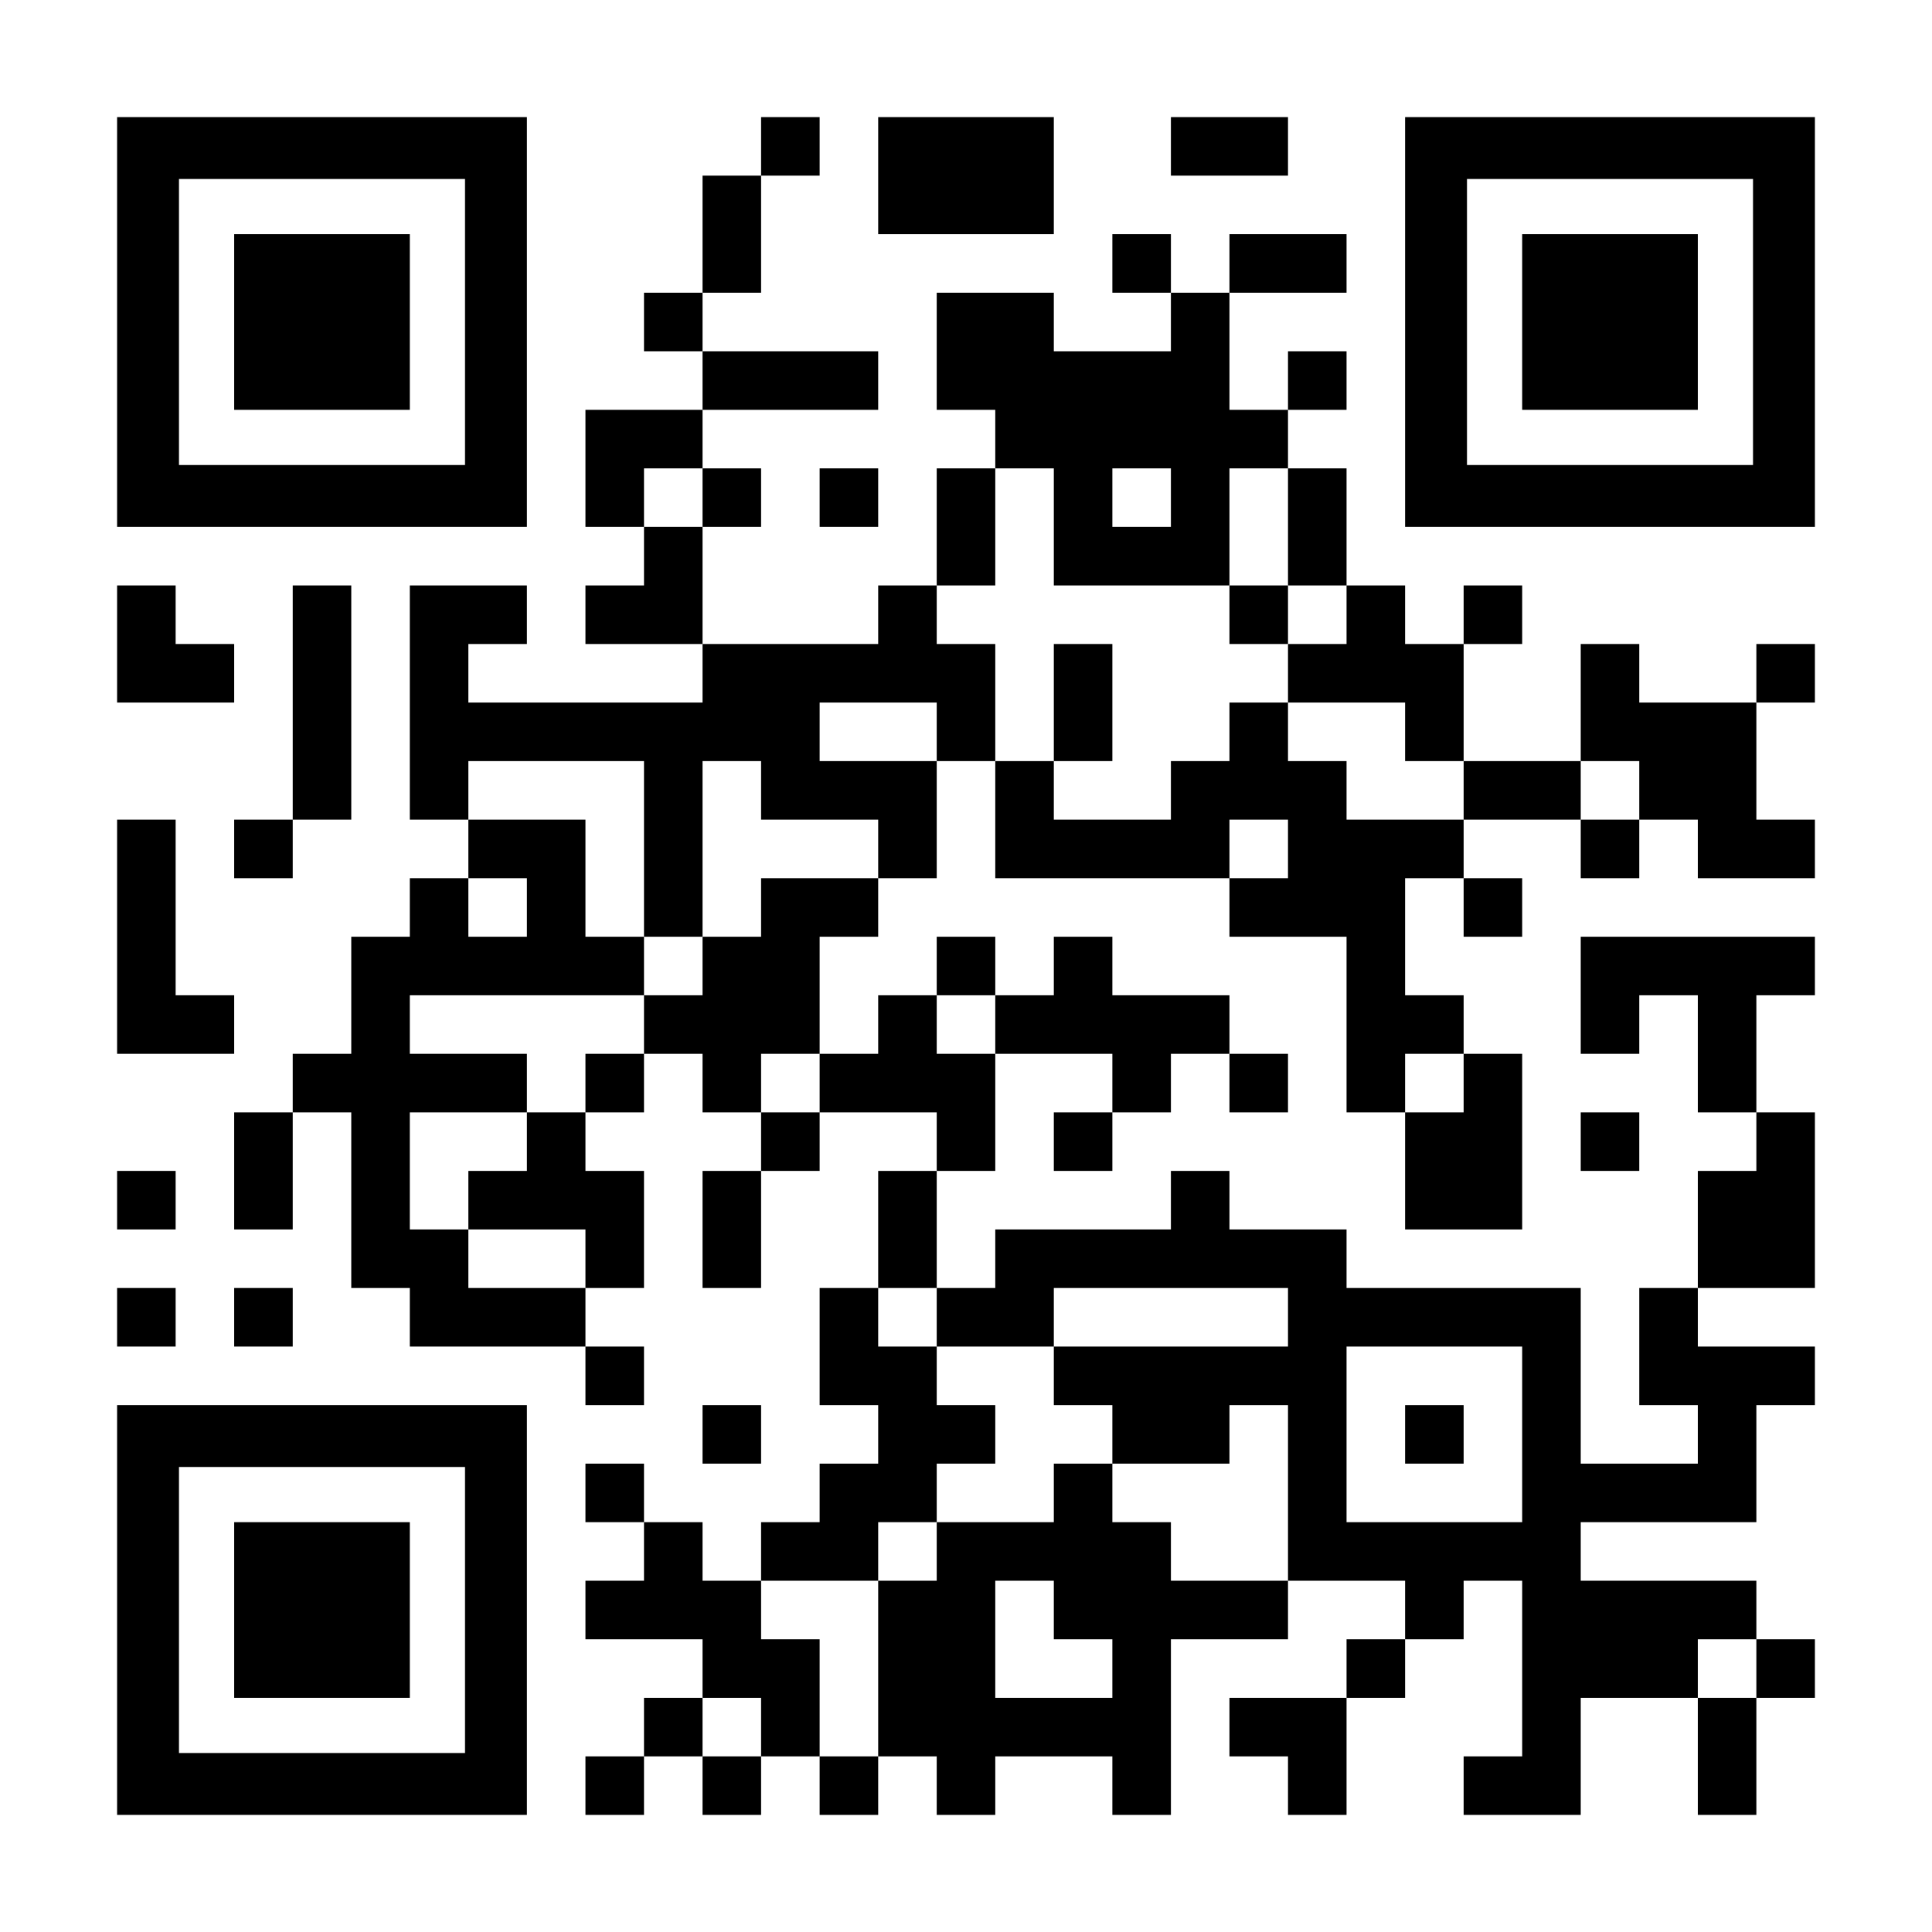
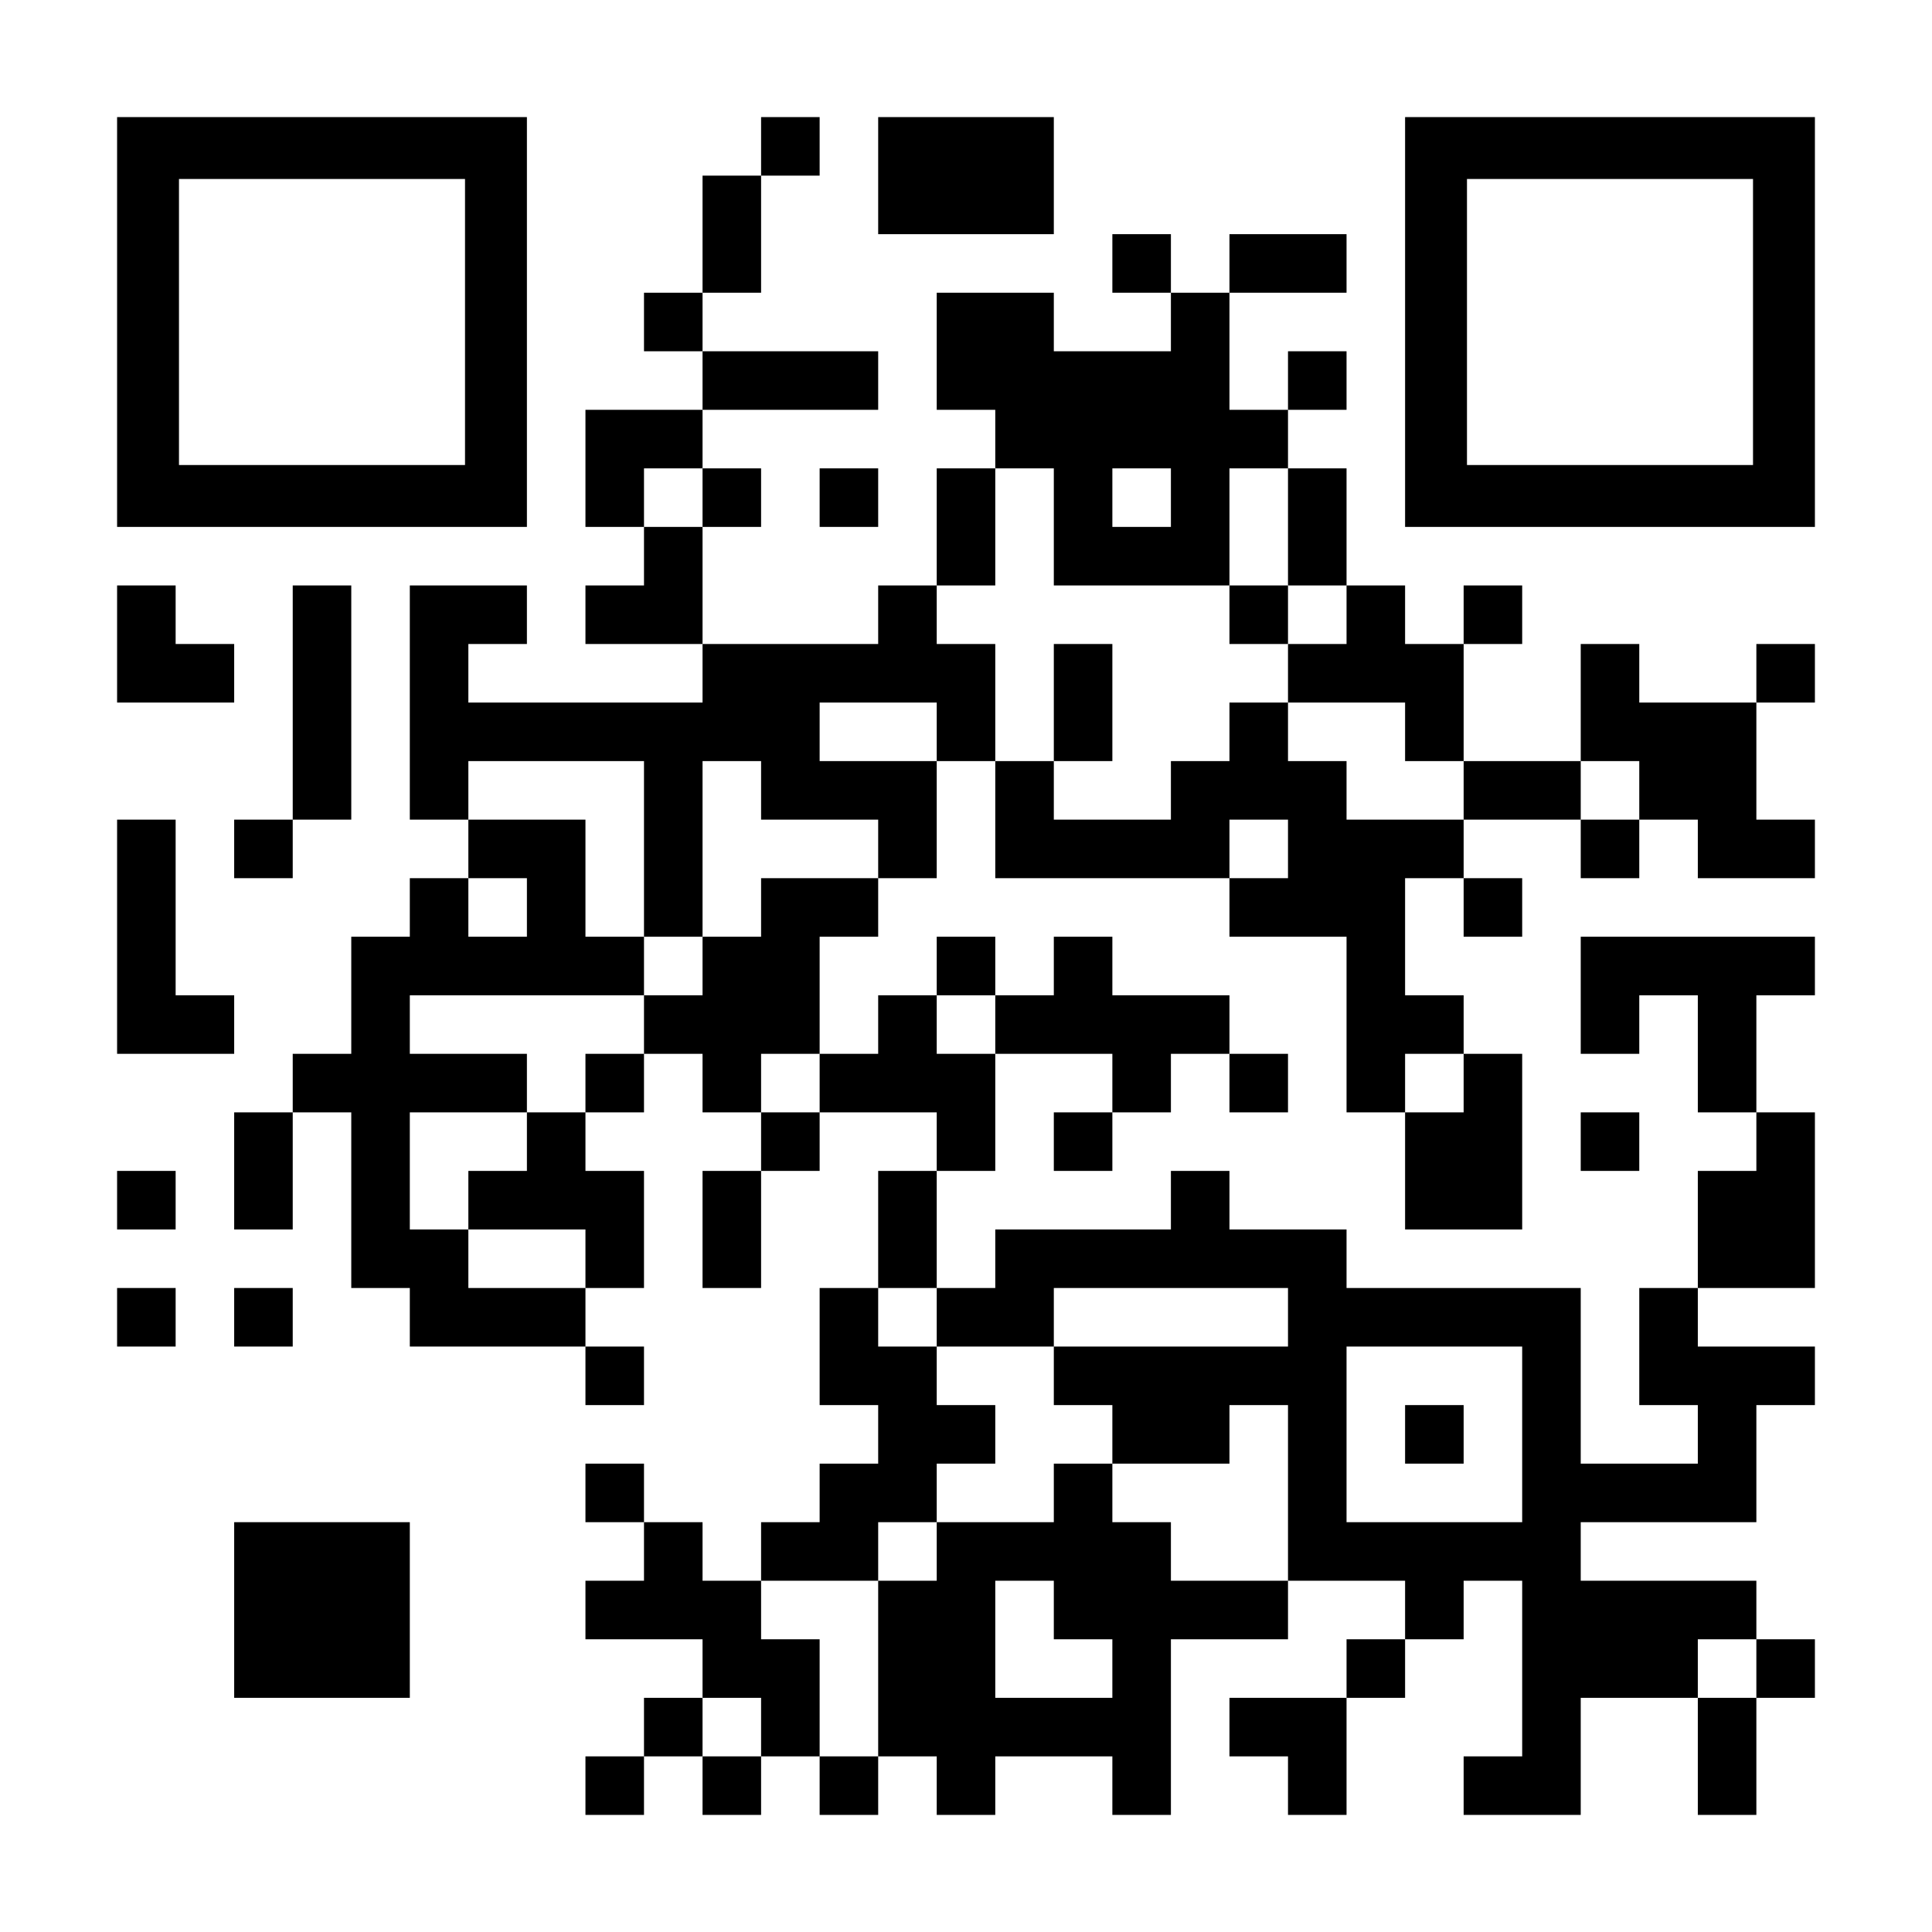
<svg xmlns="http://www.w3.org/2000/svg" version="1.0" width="1155px" height="1155px" viewBox="0 0 1155 1155" preserveAspectRatio="xMidYMid meet">
  <g transform="translate(0,1155) scale(0.1,-0.1)" fill="#000000" stroke="none">
    <path d="M700 9625 l0 -1225 1225 0 1225 0 0 1225 0 1225 -1225 0 -1225 0 0 -1225z m2080 0 l0 -855 -855 0 -855 0 0 855 0 855 855 0 855 0 0 -855z" />
-     <path d="M1400 9625 l0 -525 525 0 525 0 0 525 0 525 -525 0 -525 0 0 -525z" />
    <path d="M4550 10675 l0 -175 -175 0 -175 0 0 -350 0 -350 -175 0 -175 0 0 -175 0 -175 175 0 175 0 0 -175 0 -175 -350 0 -350 0 0 -350 0 -350 175 0 175 0 0 -175 0 -175 -175 0 -175 0 0 -175 0 -175 350 0 350 0 0 -175 0 -175 -700 0 -700 0 0 175 0 175 175 0 175 0 0 175 0 175 -350 0 -350 0 0 -700 0 -700 175 0 175 0 0 -175 0 -175 -175 0 -175 0 0 -175 0 -175 -175 0 -175 0 0 -350 0 -350 -175 0 -175 0 0 -175 0 -175 -175 0 -175 0 0 -350 0 -350 175 0 175 0 0 350 0 350 175 0 175 0 0 -525 0 -525 175 0 175 0 0 -175 0 -175 525 0 525 0 0 -175 0 -175 175 0 175 0 0 175 0 175 -175 0 -175 0 0 175 0 175 175 0 175 0 0 350 0 350 -175 0 -175 0 0 175 0 175 175 0 175 0 0 175 0 175 175 0 175 0 0 -175 0 -175 175 0 175 0 0 -175 0 -175 -175 0 -175 0 0 -350 0 -350 175 0 175 0 0 350 0 350 175 0 175 0 0 175 0 175 350 0 350 0 0 -175 0 -175 -175 0 -175 0 0 -350 0 -350 -175 0 -175 0 0 -350 0 -350 175 0 175 0 0 -175 0 -175 -175 0 -175 0 0 -175 0 -175 -175 0 -175 0 0 -175 0 -175 -175 0 -175 0 0 175 0 175 -175 0 -175 0 0 175 0 175 -175 0 -175 0 0 -175 0 -175 175 0 175 0 0 -175 0 -175 -175 0 -175 0 0 -175 0 -175 350 0 350 0 0 -175 0 -175 -175 0 -175 0 0 -175 0 -175 -175 0 -175 0 0 -175 0 -175 175 0 175 0 0 175 0 175 175 0 175 0 0 -175 0 -175 175 0 175 0 0 175 0 175 175 0 175 0 0 -175 0 -175 175 0 175 0 0 175 0 175 175 0 175 0 0 -175 0 -175 175 0 175 0 0 175 0 175 350 0 350 0 0 -175 0 -175 175 0 175 0 0 525 0 525 350 0 350 0 0 175 0 175 350 0 350 0 0 -175 0 -175 -175 0 -175 0 0 -175 0 -175 -350 0 -350 0 0 -175 0 -175 175 0 175 0 0 -175 0 -175 175 0 175 0 0 350 0 350 175 0 175 0 0 175 0 175 175 0 175 0 0 175 0 175 175 0 175 0 0 -525 0 -525 -175 0 -175 0 0 -175 0 -175 350 0 350 0 0 350 0 350 350 0 350 0 0 -350 0 -350 175 0 175 0 0 350 0 350 175 0 175 0 0 175 0 175 -175 0 -175 0 0 175 0 175 -525 0 -525 0 0 175 0 175 525 0 525 0 0 350 0 350 175 0 175 0 0 175 0 175 -350 0 -350 0 0 175 0 175 350 0 350 0 0 525 0 525 -175 0 -175 0 0 350 0 350 175 0 175 0 0 175 0 175 -700 0 -700 0 0 -350 0 -350 175 0 175 0 0 175 0 175 175 0 175 0 0 -350 0 -350 175 0 175 0 0 -175 0 -175 -175 0 -175 0 0 -350 0 -350 -175 0 -175 0 0 -350 0 -350 175 0 175 0 0 -175 0 -175 -350 0 -350 0 0 525 0 525 -700 0 -700 0 0 175 0 175 -350 0 -350 0 0 175 0 175 -175 0 -175 0 0 -175 0 -175 -525 0 -525 0 0 -175 0 -175 -175 0 -175 0 0 350 0 350 175 0 175 0 0 350 0 350 350 0 350 0 0 -175 0 -175 -175 0 -175 0 0 -175 0 -175 175 0 175 0 0 175 0 175 175 0 175 0 0 175 0 175 175 0 175 0 0 -175 0 -175 175 0 175 0 0 175 0 175 -175 0 -175 0 0 175 0 175 -350 0 -350 0 0 175 0 175 -175 0 -175 0 0 -175 0 -175 -175 0 -175 0 0 175 0 175 -175 0 -175 0 0 -175 0 -175 -175 0 -175 0 0 -175 0 -175 -175 0 -175 0 0 350 0 350 175 0 175 0 0 175 0 175 175 0 175 0 0 350 0 350 175 0 175 0 0 -350 0 -350 700 0 700 0 0 -175 0 -175 350 0 350 0 0 -525 0 -525 175 0 175 0 0 -350 0 -350 350 0 350 0 0 525 0 525 -175 0 -175 0 0 175 0 175 -175 0 -175 0 0 350 0 350 175 0 175 0 0 -175 0 -175 175 0 175 0 0 175 0 175 -175 0 -175 0 0 175 0 175 350 0 350 0 0 -175 0 -175 175 0 175 0 0 175 0 175 175 0 175 0 0 -175 0 -175 350 0 350 0 0 175 0 175 -175 0 -175 0 0 350 0 350 175 0 175 0 0 175 0 175 -175 0 -175 0 0 -175 0 -175 -350 0 -350 0 0 175 0 175 -175 0 -175 0 0 -350 0 -350 -350 0 -350 0 0 350 0 350 175 0 175 0 0 175 0 175 -175 0 -175 0 0 -175 0 -175 -175 0 -175 0 0 175 0 175 -175 0 -175 0 0 350 0 350 -175 0 -175 0 0 175 0 175 175 0 175 0 0 175 0 175 -175 0 -175 0 0 -175 0 -175 -175 0 -175 0 0 350 0 350 350 0 350 0 0 175 0 175 -350 0 -350 0 0 -175 0 -175 -175 0 -175 0 0 175 0 175 -175 0 -175 0 0 -175 0 -175 175 0 175 0 0 -175 0 -175 -350 0 -350 0 0 175 0 175 -350 0 -350 0 0 -350 0 -350 175 0 175 0 0 -175 0 -175 -175 0 -175 0 0 -350 0 -350 -175 0 -175 0 0 -175 0 -175 -525 0 -525 0 0 350 0 350 175 0 175 0 0 175 0 175 -175 0 -175 0 0 175 0 175 525 0 525 0 0 175 0 175 -525 0 -525 0 0 175 0 175 175 0 175 0 0 350 0 350 175 0 175 0 0 175 0 175 -175 0 -175 0 0 -175z m-350 -2100 l0 -175 -175 0 -175 0 0 175 0 175 175 0 175 0 0 -175z m2100 -175 l0 -350 525 0 525 0 0 350 0 350 175 0 175 0 0 -350 0 -350 175 0 175 0 0 -175 0 -175 -175 0 -175 0 0 -175 0 -175 350 0 350 0 0 -175 0 -175 175 0 175 0 0 -175 0 -175 -350 0 -350 0 0 175 0 175 -175 0 -175 0 0 175 0 175 -175 0 -175 0 0 -175 0 -175 -175 0 -175 0 0 -175 0 -175 -350 0 -350 0 0 175 0 175 -175 0 -175 0 0 350 0 350 -175 0 -175 0 0 175 0 175 175 0 175 0 0 350 0 350 175 0 175 0 0 -350z m700 175 l0 -175 -175 0 -175 0 0 175 0 175 175 0 175 0 0 -175z m-1400 -1400 l0 -175 -350 0 -350 0 0 175 0 175 350 0 350 0 0 -175z m-1750 -700 l0 -525 175 0 175 0 0 525 0 525 175 0 175 0 0 -175 0 -175 350 0 350 0 0 -175 0 -175 -350 0 -350 0 0 -175 0 -175 -175 0 -175 0 0 -175 0 -175 -175 0 -175 0 0 -175 0 -175 -175 0 -175 0 0 -175 0 -175 -175 0 -175 0 0 -175 0 -175 -175 0 -175 0 0 -175 0 -175 350 0 350 0 0 -175 0 -175 -350 0 -350 0 0 175 0 175 -175 0 -175 0 0 350 0 350 350 0 350 0 0 175 0 175 -350 0 -350 0 0 175 0 175 700 0 700 0 0 175 0 175 -175 0 -175 0 0 350 0 350 -350 0 -350 0 0 175 0 175 525 0 525 0 0 -525z m5950 350 l0 -175 -175 0 -175 0 0 175 0 175 175 0 175 0 0 -175z m-2100 -350 l0 -175 -175 0 -175 0 0 175 0 175 175 0 175 0 0 -175z m-4550 -350 l0 -175 -175 0 -175 0 0 175 0 175 175 0 175 0 0 -175z m2800 -700 l0 -175 -175 0 -175 0 0 175 0 175 175 0 175 0 0 -175z m-1050 -350 l0 -175 -175 0 -175 0 0 175 0 175 175 0 175 0 0 -175z m3850 0 l0 -175 -175 0 -175 0 0 175 0 175 175 0 175 0 0 -175z m-3150 -1400 l0 -175 350 0 350 0 0 175 0 175 700 0 700 0 0 -175 0 -175 -700 0 -700 0 0 -175 0 -175 175 0 175 0 0 -175 0 -175 350 0 350 0 0 175 0 175 175 0 175 0 0 -525 0 -525 -350 0 -350 0 0 175 0 175 -175 0 -175 0 0 175 0 175 -175 0 -175 0 0 -175 0 -175 -350 0 -350 0 0 -175 0 -175 -175 0 -175 0 0 -525 0 -525 -175 0 -175 0 0 350 0 350 -175 0 -175 0 0 175 0 175 350 0 350 0 0 175 0 175 175 0 175 0 0 175 0 175 175 0 175 0 0 175 0 175 -175 0 -175 0 0 175 0 175 -175 0 -175 0 0 175 0 175 175 0 175 0 0 -175z m3500 -700 l0 -525 -525 0 -525 0 0 525 0 525 525 0 525 0 0 -525z m-2800 -1050 l0 -175 175 0 175 0 0 -175 0 -175 -350 0 -350 0 0 350 0 350 175 0 175 0 0 -175z m4200 -350 l0 -175 -175 0 -175 0 0 175 0 175 175 0 175 0 0 -175z m-5950 -350 l0 -175 -175 0 -175 0 0 175 0 175 175 0 175 0 0 -175z" />
    <path d="M7350 7875 l0 -175 175 0 175 0 0 175 0 175 -175 0 -175 0 0 -175z" />
    <path d="M6300 7350 l0 -350 175 0 175 0 0 350 0 350 -175 0 -175 0 0 -350z" />
    <path d="M8400 2975 l0 -175 175 0 175 0 0 175 0 175 -175 0 -175 0 0 -175z" />
-     <path d="M5250 10500 l0 -350 525 0 525 0 0 350 0 350 -525 0 -525 0 0 -350z" />
-     <path d="M7000 10675 l0 -175 350 0 350 0 0 175 0 175 -350 0 -350 0 0 -175z" />
+     <path d="M5250 10500 l0 -350 525 0 525 0 0 350 0 350 -525 0 -525 0 0 -350" />
    <path d="M8400 9625 l0 -1225 1225 0 1225 0 0 1225 0 1225 -1225 0 -1225 0 0 -1225z m2080 0 l0 -855 -855 0 -855 0 0 855 0 855 855 0 855 0 0 -855z" />
-     <path d="M9100 9625 l0 -525 525 0 525 0 0 525 0 525 -525 0 -525 0 0 -525z" />
    <path d="M4900 8575 l0 -175 175 0 175 0 0 175 0 175 -175 0 -175 0 0 -175z" />
    <path d="M700 7700 l0 -350 350 0 350 0 0 175 0 175 -175 0 -175 0 0 175 0 175 -175 0 -175 0 0 -350z" />
    <path d="M1750 7350 l0 -700 -175 0 -175 0 0 -175 0 -175 175 0 175 0 0 175 0 175 175 0 175 0 0 700 0 700 -175 0 -175 0 0 -700z" />
    <path d="M700 5950 l0 -700 350 0 350 0 0 175 0 175 -175 0 -175 0 0 525 0 525 -175 0 -175 0 0 -700z" />
    <path d="M9450 4725 l0 -175 175 0 175 0 0 175 0 175 -175 0 -175 0 0 -175z" />
    <path d="M700 4375 l0 -175 175 0 175 0 0 175 0 175 -175 0 -175 0 0 -175z" />
    <path d="M700 3675 l0 -175 175 0 175 0 0 175 0 175 -175 0 -175 0 0 -175z" />
    <path d="M1400 3675 l0 -175 175 0 175 0 0 175 0 175 -175 0 -175 0 0 -175z" />
-     <path d="M700 1925 l0 -1225 1225 0 1225 0 0 1225 0 1225 -1225 0 -1225 0 0 -1225z m2080 0 l0 -855 -855 0 -855 0 0 855 0 855 855 0 855 0 0 -855z" />
    <path d="M1400 1925 l0 -525 525 0 525 0 0 525 0 525 -525 0 -525 0 0 -525z" />
-     <path d="M4200 2975 l0 -175 175 0 175 0 0 175 0 175 -175 0 -175 0 0 -175z" />
  </g>
</svg>